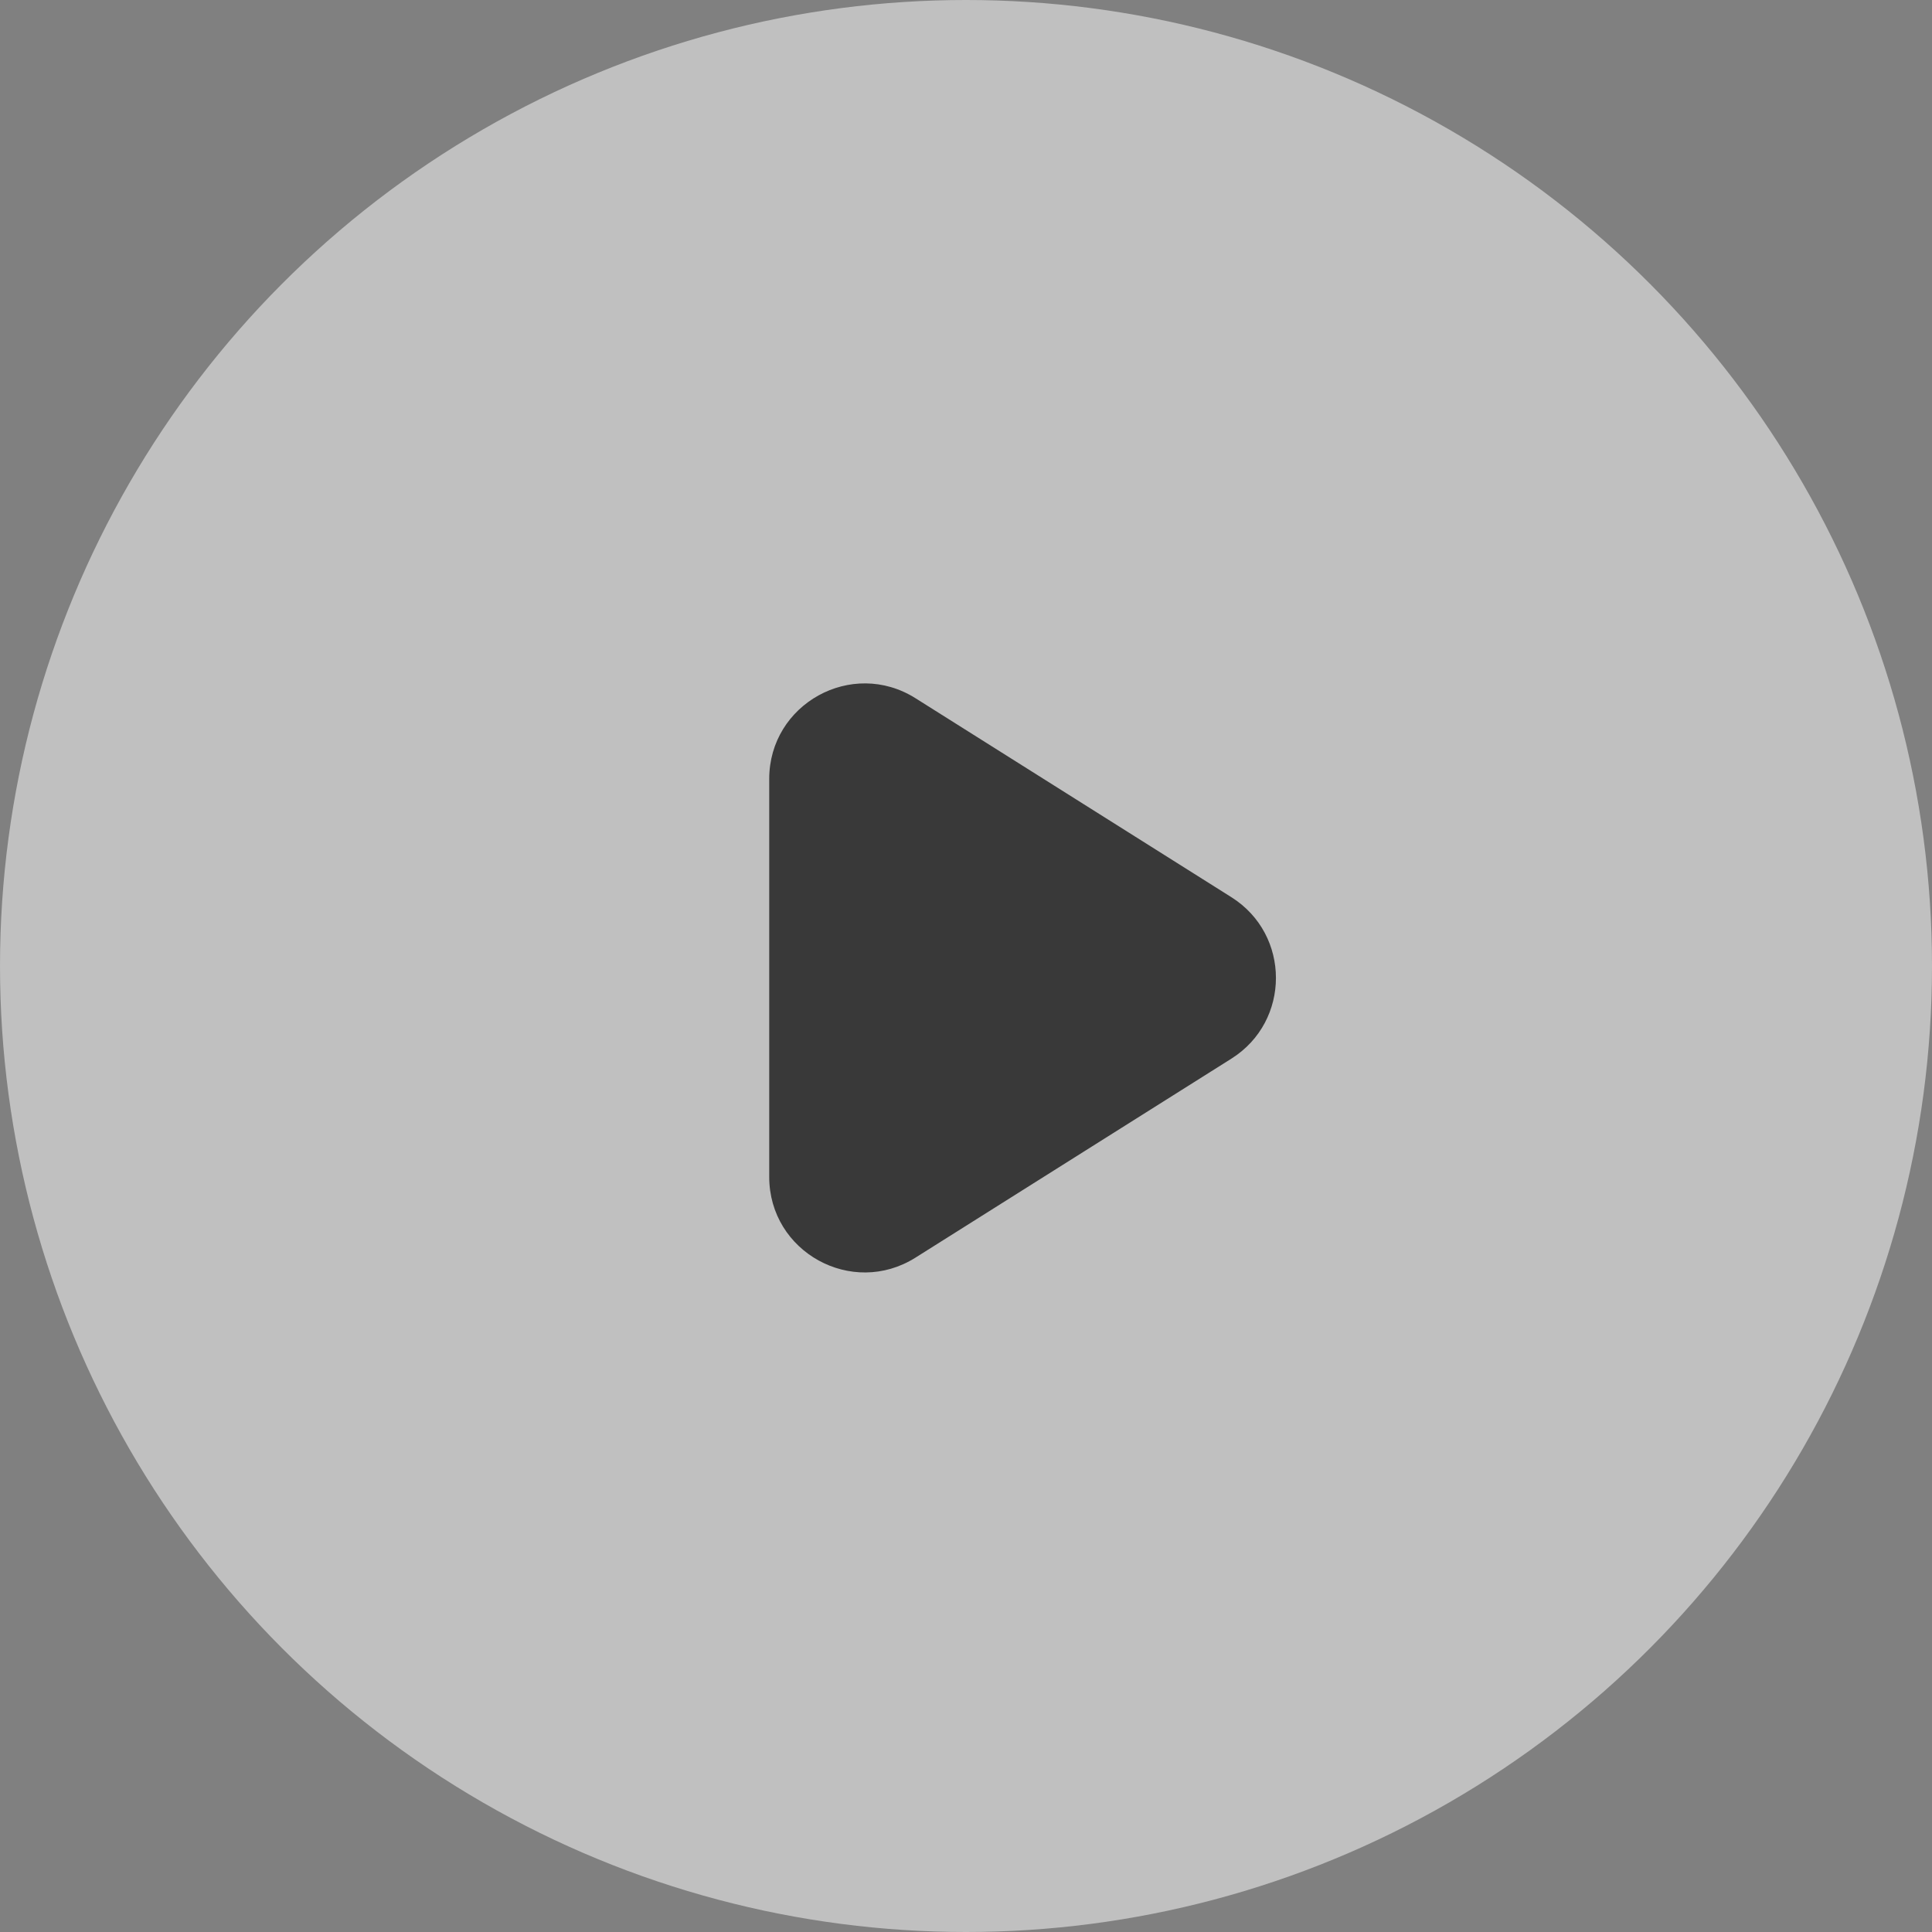
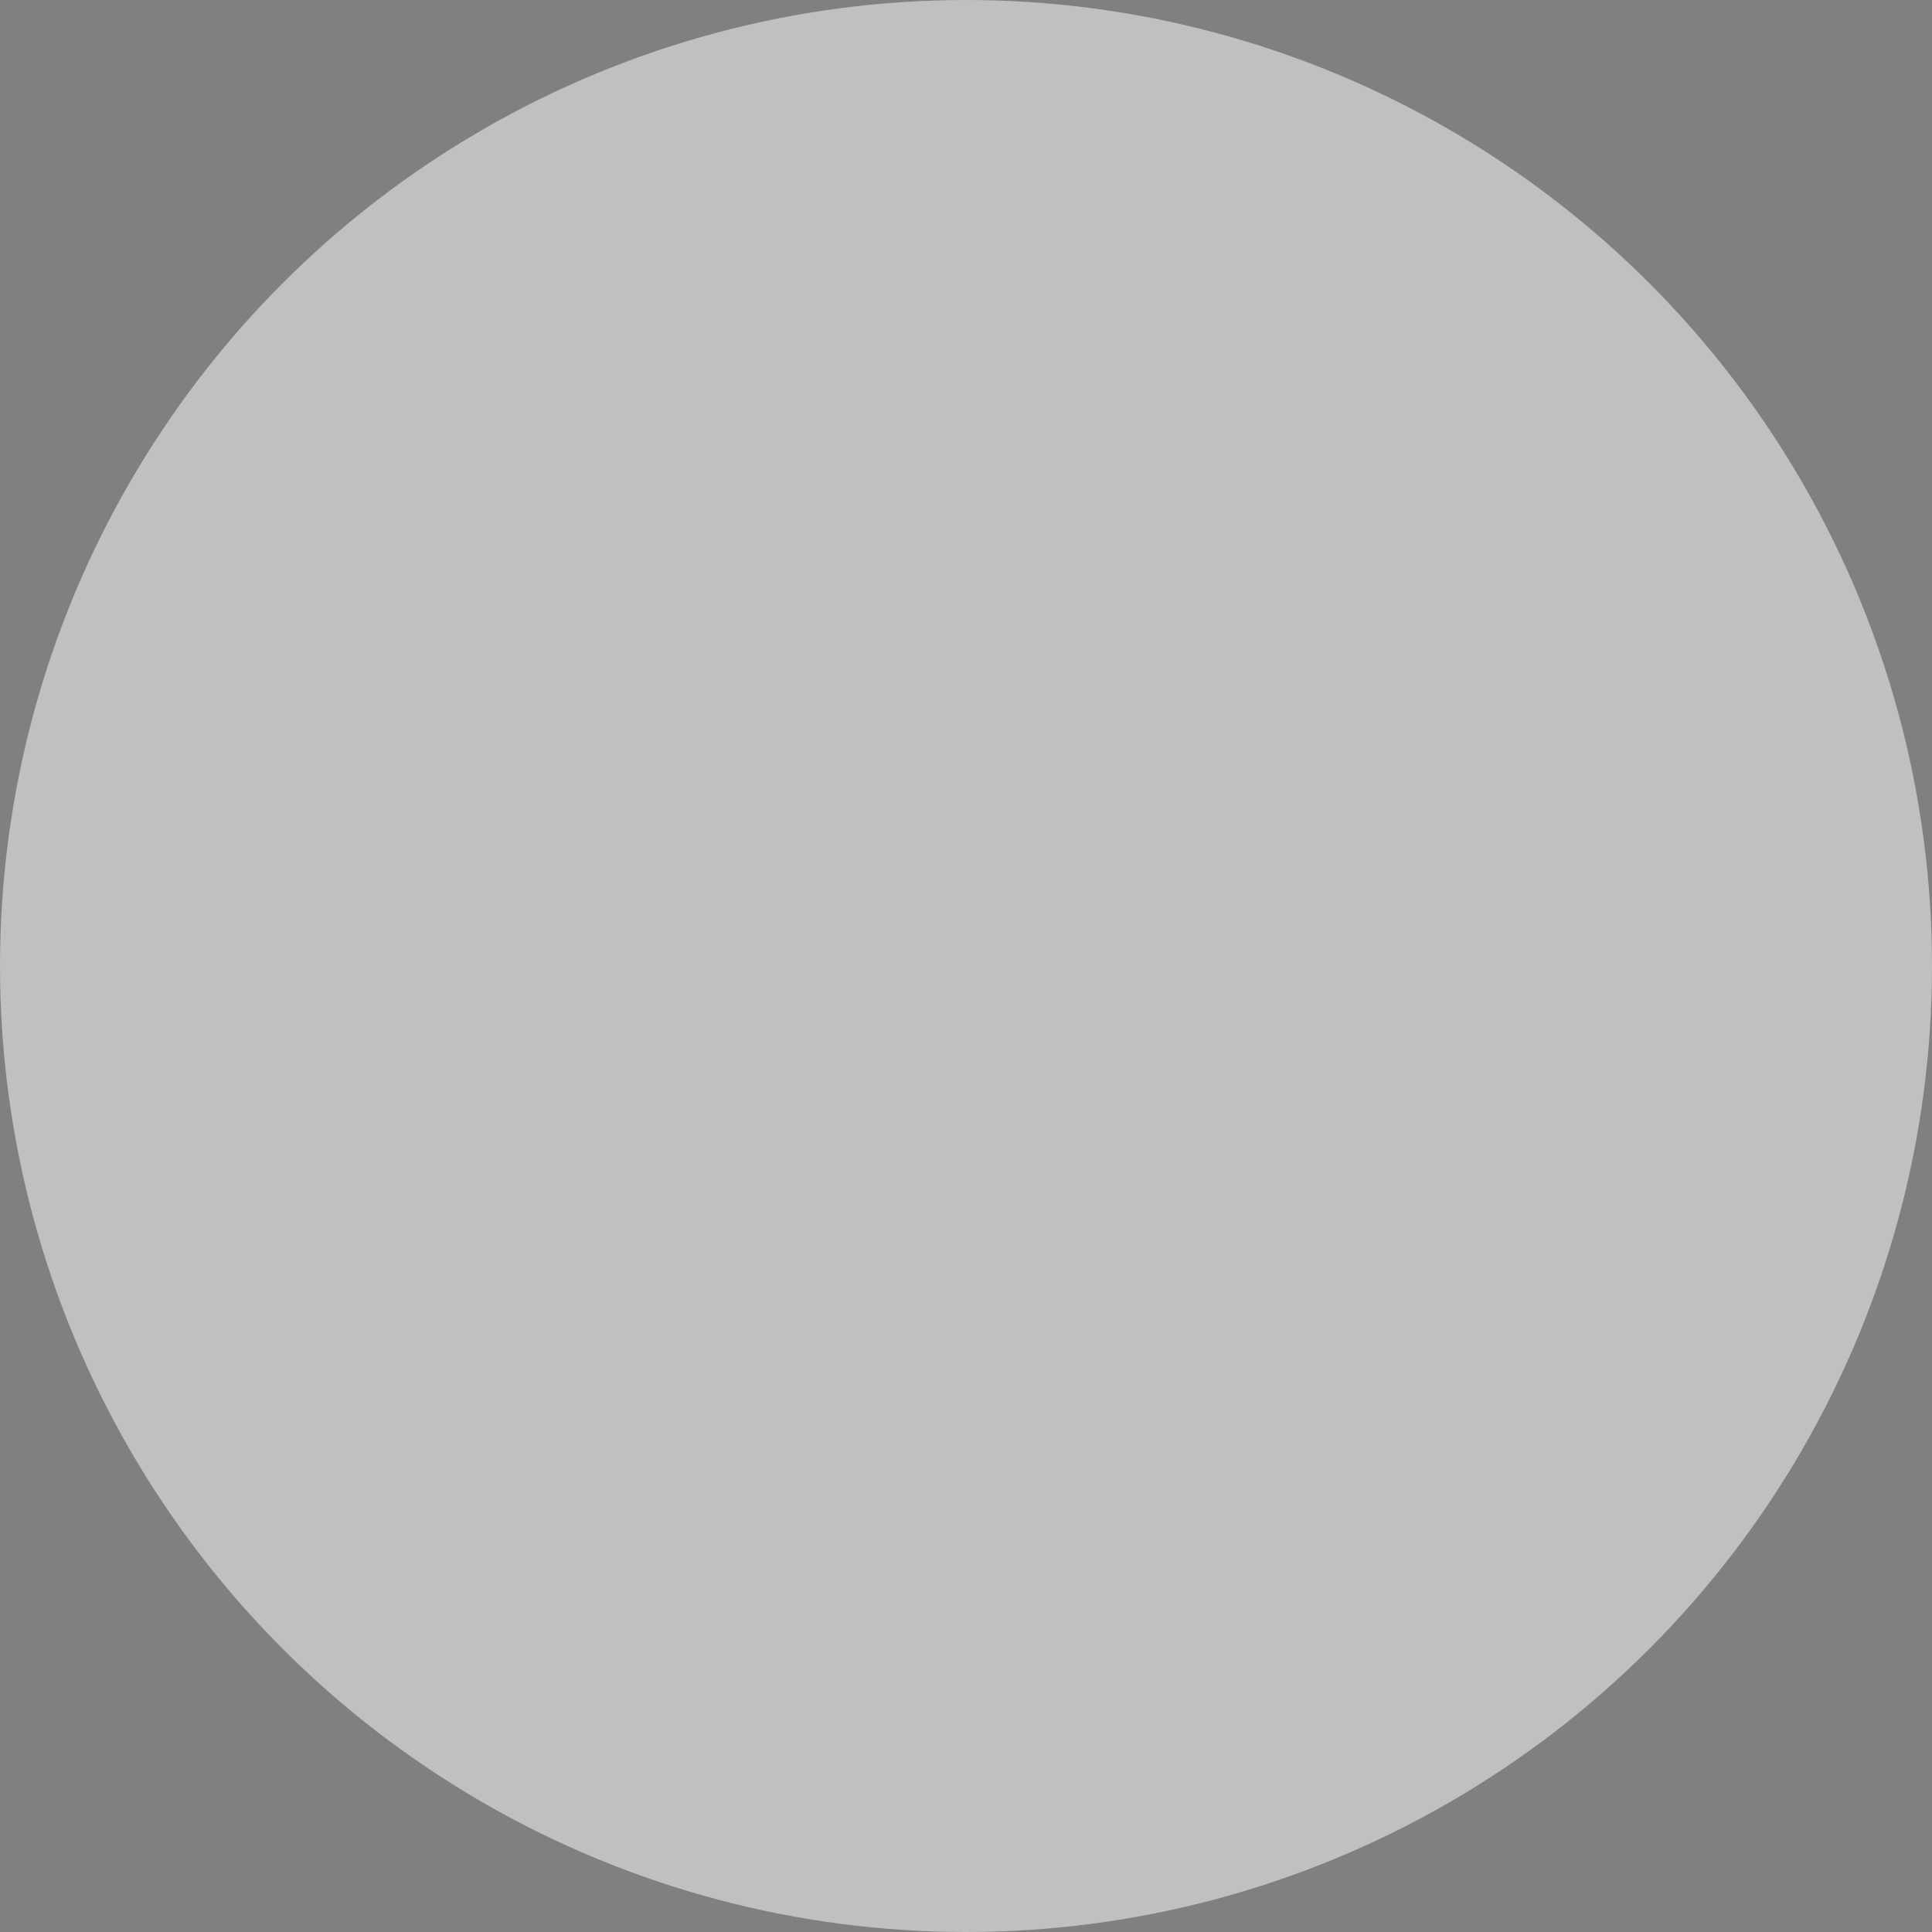
<svg xmlns="http://www.w3.org/2000/svg" width="81" height="81" viewBox="0 0 81 81" fill="none">
  <rect x="0" y="0" width="81" height="81" fill="#808080" stroke="none" />
  <circle opacity="0.5" cx="40.5" cy="40.5" r="40.5" fill="white" />
-   <path d="M51.626 37.615C54.117 39.184 54.117 42.816 51.626 44.385L38.382 52.727C35.718 54.404 32.25 52.49 32.25 49.342L32.25 32.658C32.25 29.51 35.718 27.596 38.382 29.273L51.626 37.615Z" fill="black" fill-opacity="0.7" />
</svg>